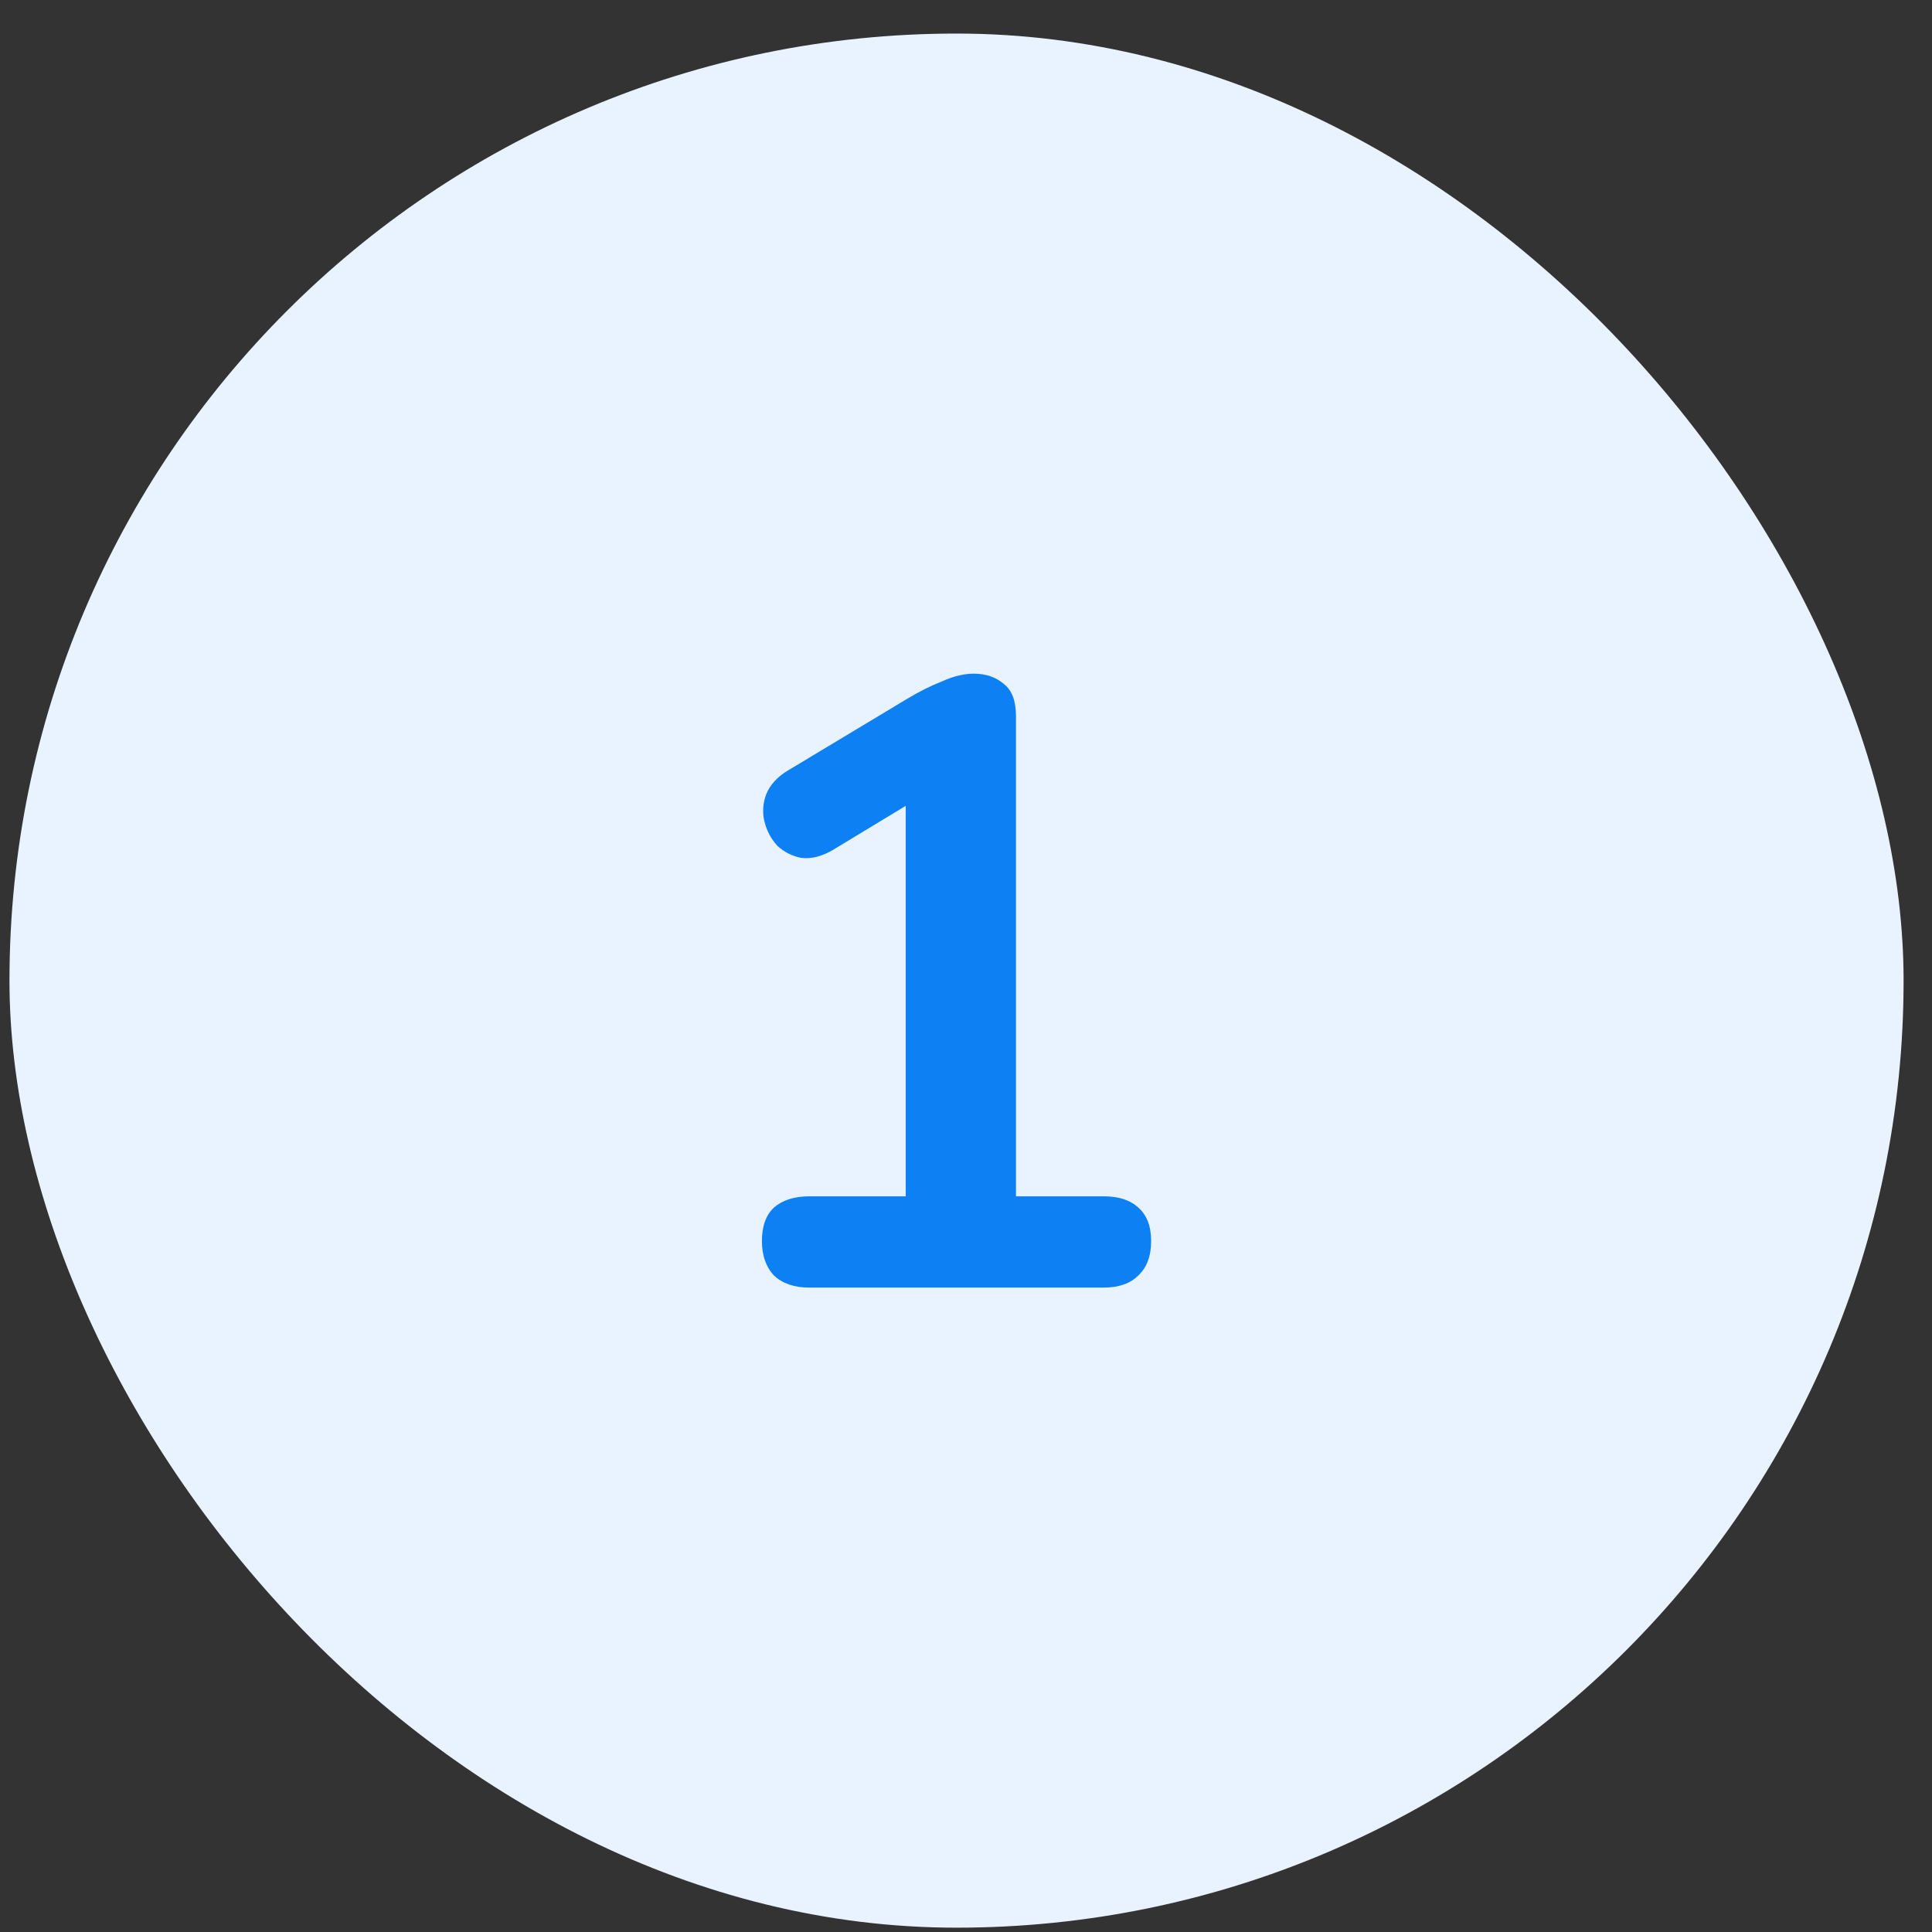
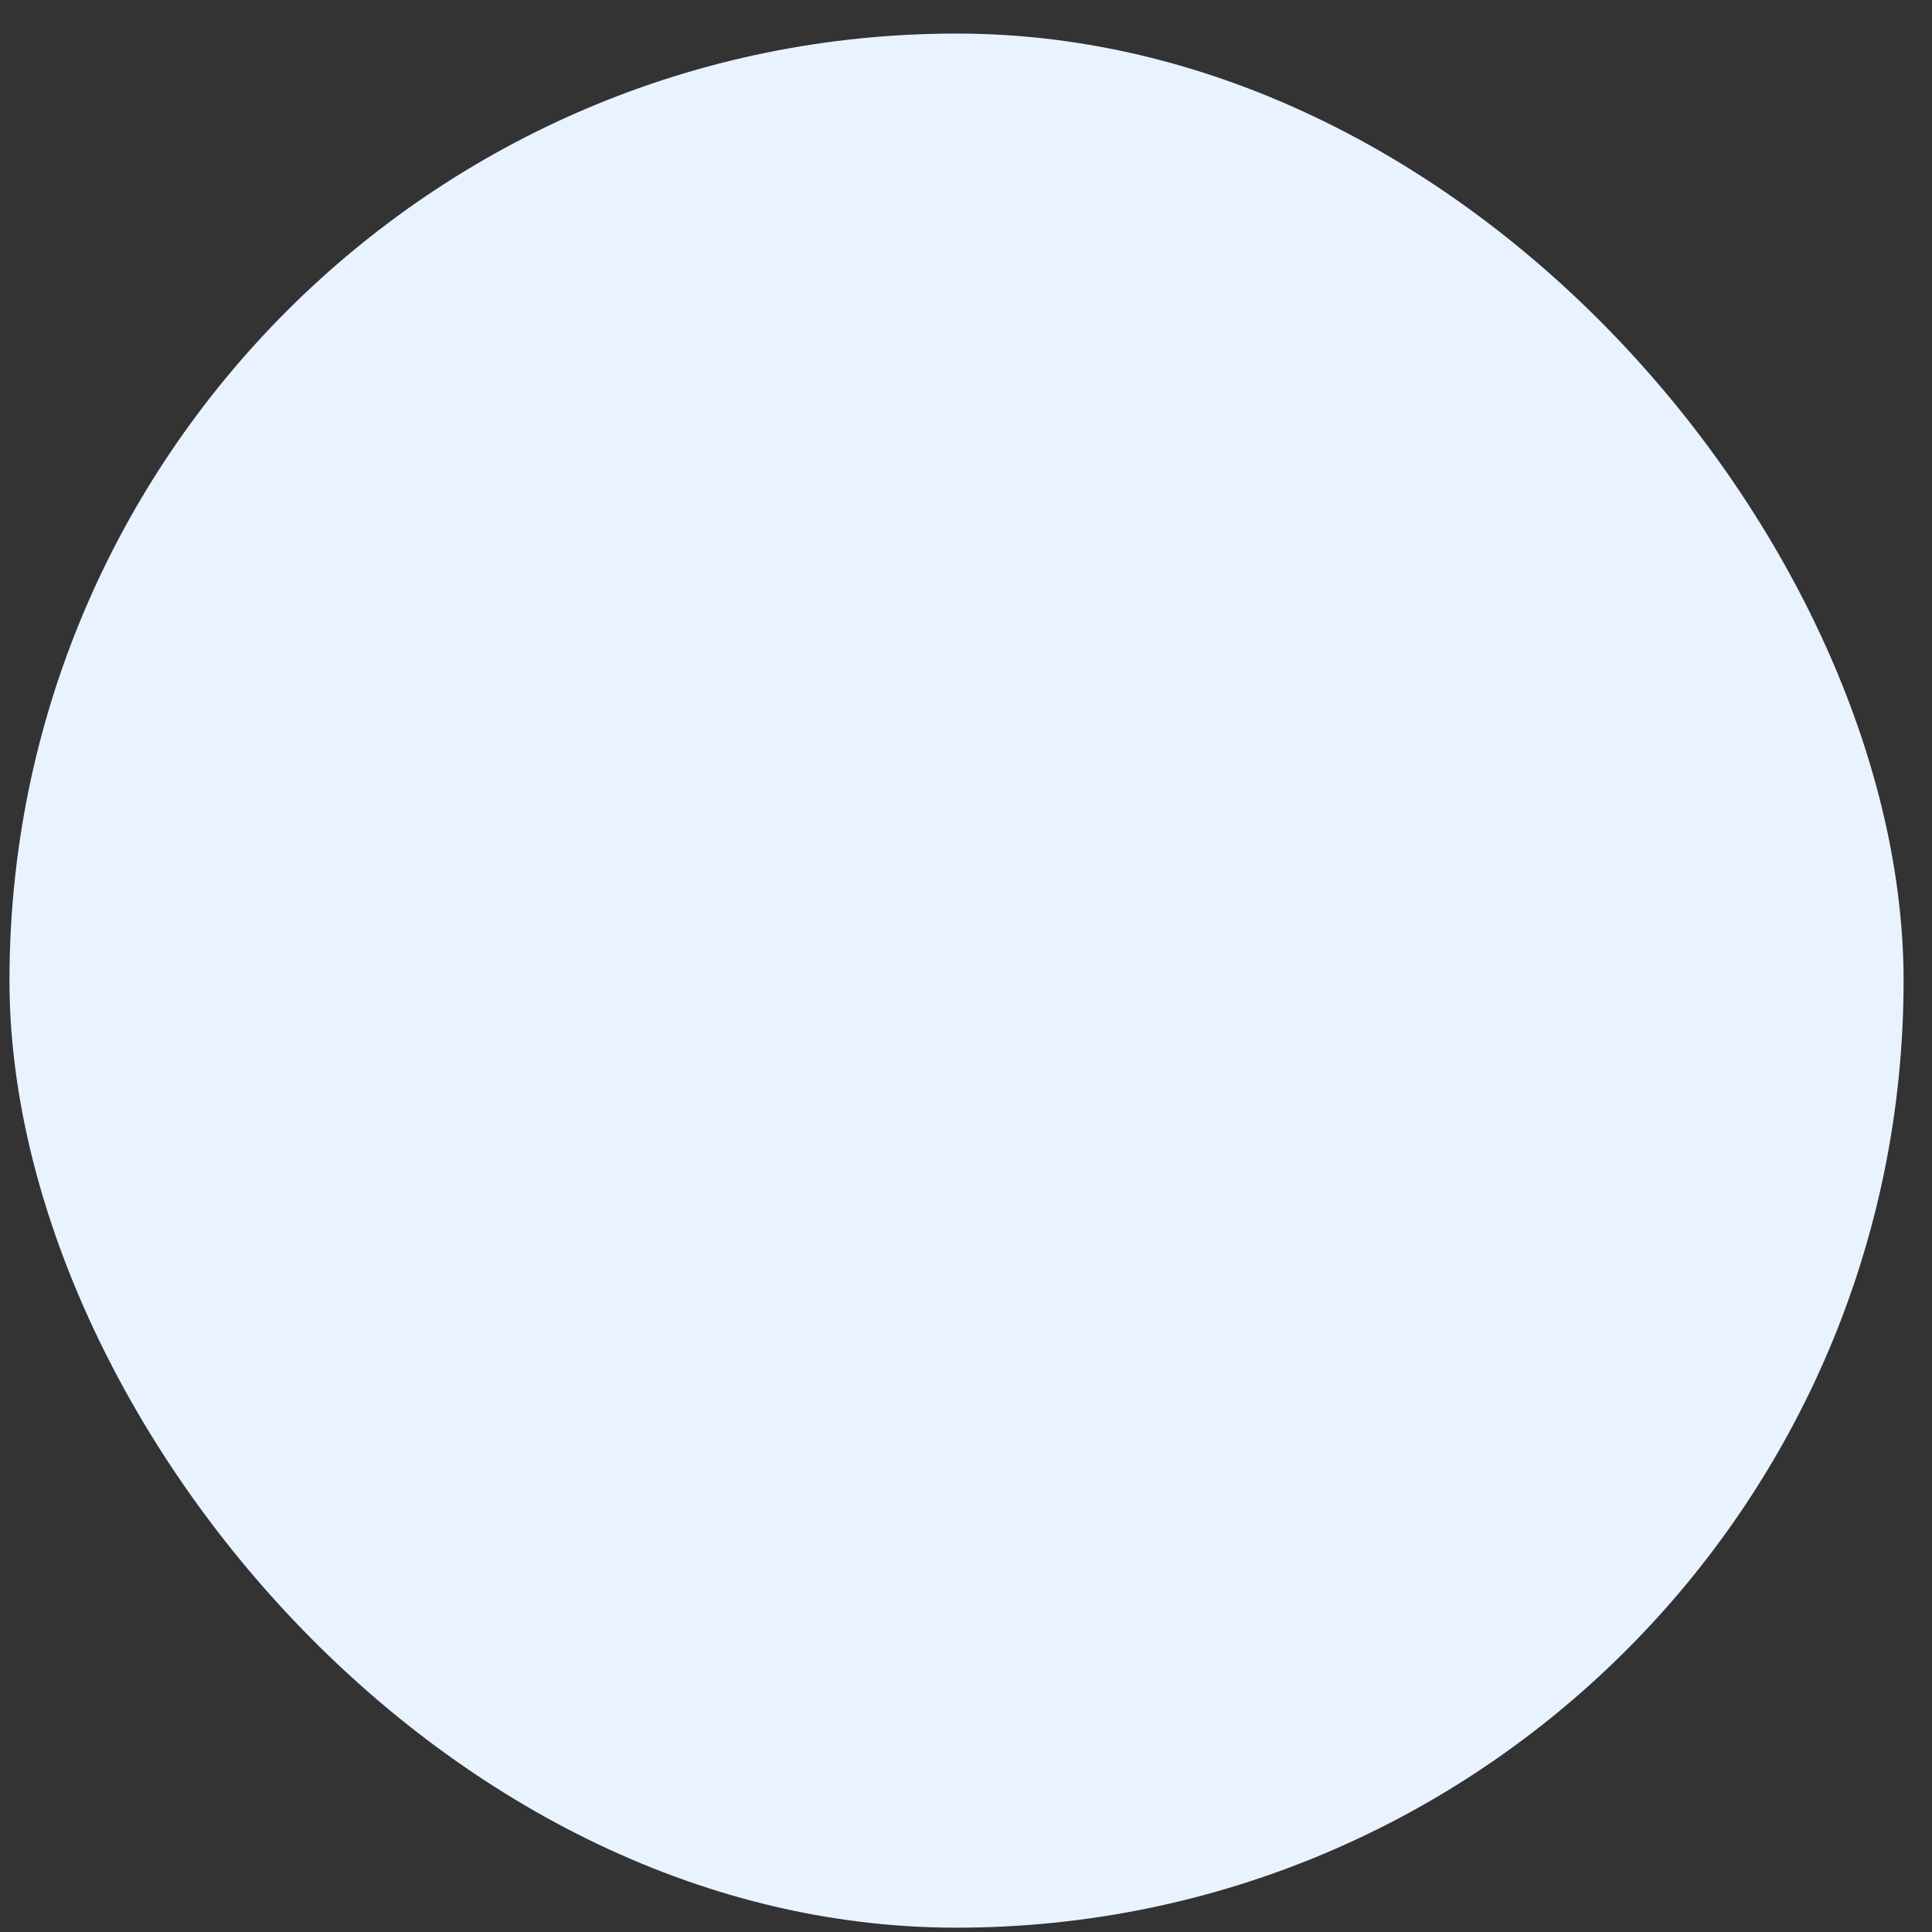
<svg xmlns="http://www.w3.org/2000/svg" width="51" height="51" viewBox="0 0 51 51" fill="none">
  <rect x="0" y="0" width="51" height="51" fill="#333333" stroke="none" />
  <rect x="0.25" y="0.886" width="50" height="50" rx="25" fill="#E9F3FF" />
-   <path d="M21.363 33.989C20.97 33.989 20.659 33.883 20.431 33.671C20.219 33.444 20.113 33.141 20.113 32.762C20.113 32.368 20.219 32.073 20.431 31.876C20.659 31.679 20.97 31.58 21.363 31.58H23.909V20.419H25.319L21.977 22.442C21.689 22.609 21.416 22.677 21.159 22.647C20.916 22.602 20.704 22.495 20.522 22.329C20.356 22.147 20.242 21.935 20.181 21.692C20.121 21.45 20.136 21.207 20.227 20.965C20.333 20.707 20.53 20.495 20.818 20.328L23.955 18.442C24.258 18.26 24.561 18.108 24.864 17.987C25.167 17.851 25.447 17.783 25.705 17.783C26.023 17.783 26.288 17.874 26.5 18.055C26.713 18.222 26.819 18.503 26.819 18.896V31.58H29.137C29.531 31.58 29.834 31.679 30.047 31.876C30.274 32.073 30.387 32.368 30.387 32.762C30.387 33.156 30.274 33.459 30.047 33.671C29.834 33.883 29.531 33.989 29.137 33.989H21.363Z" fill="#0D80F4" />
</svg>